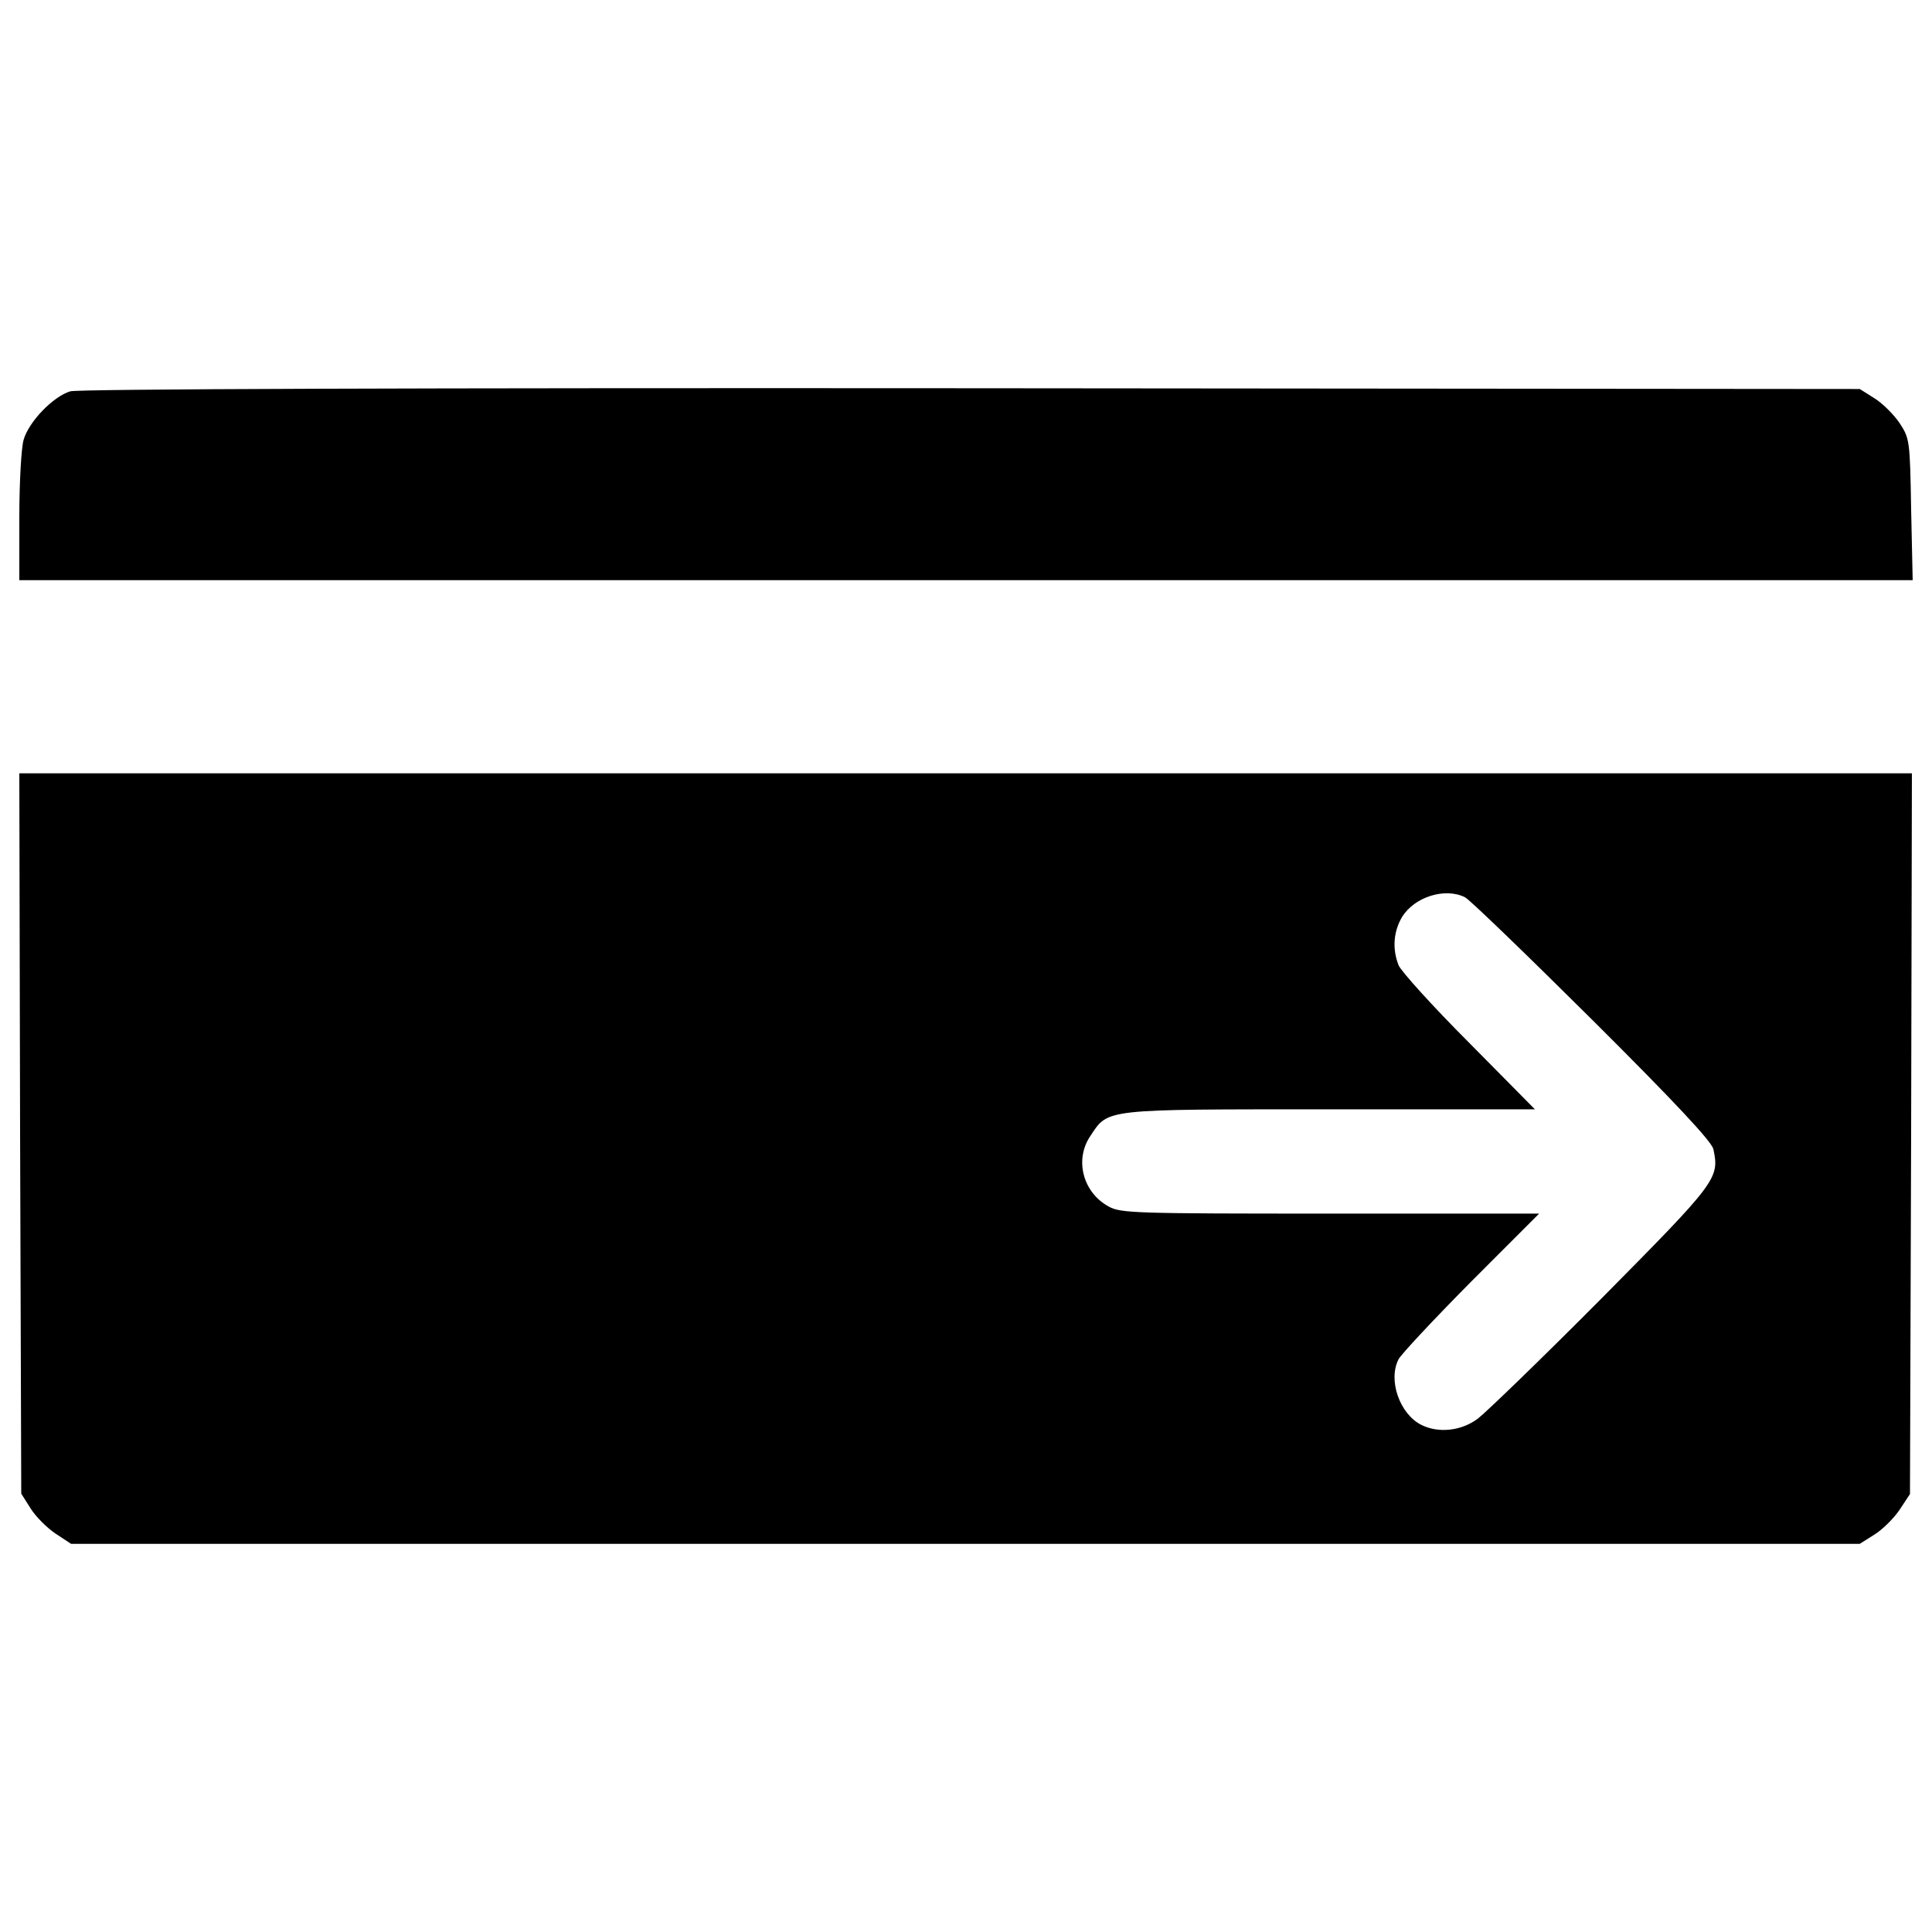
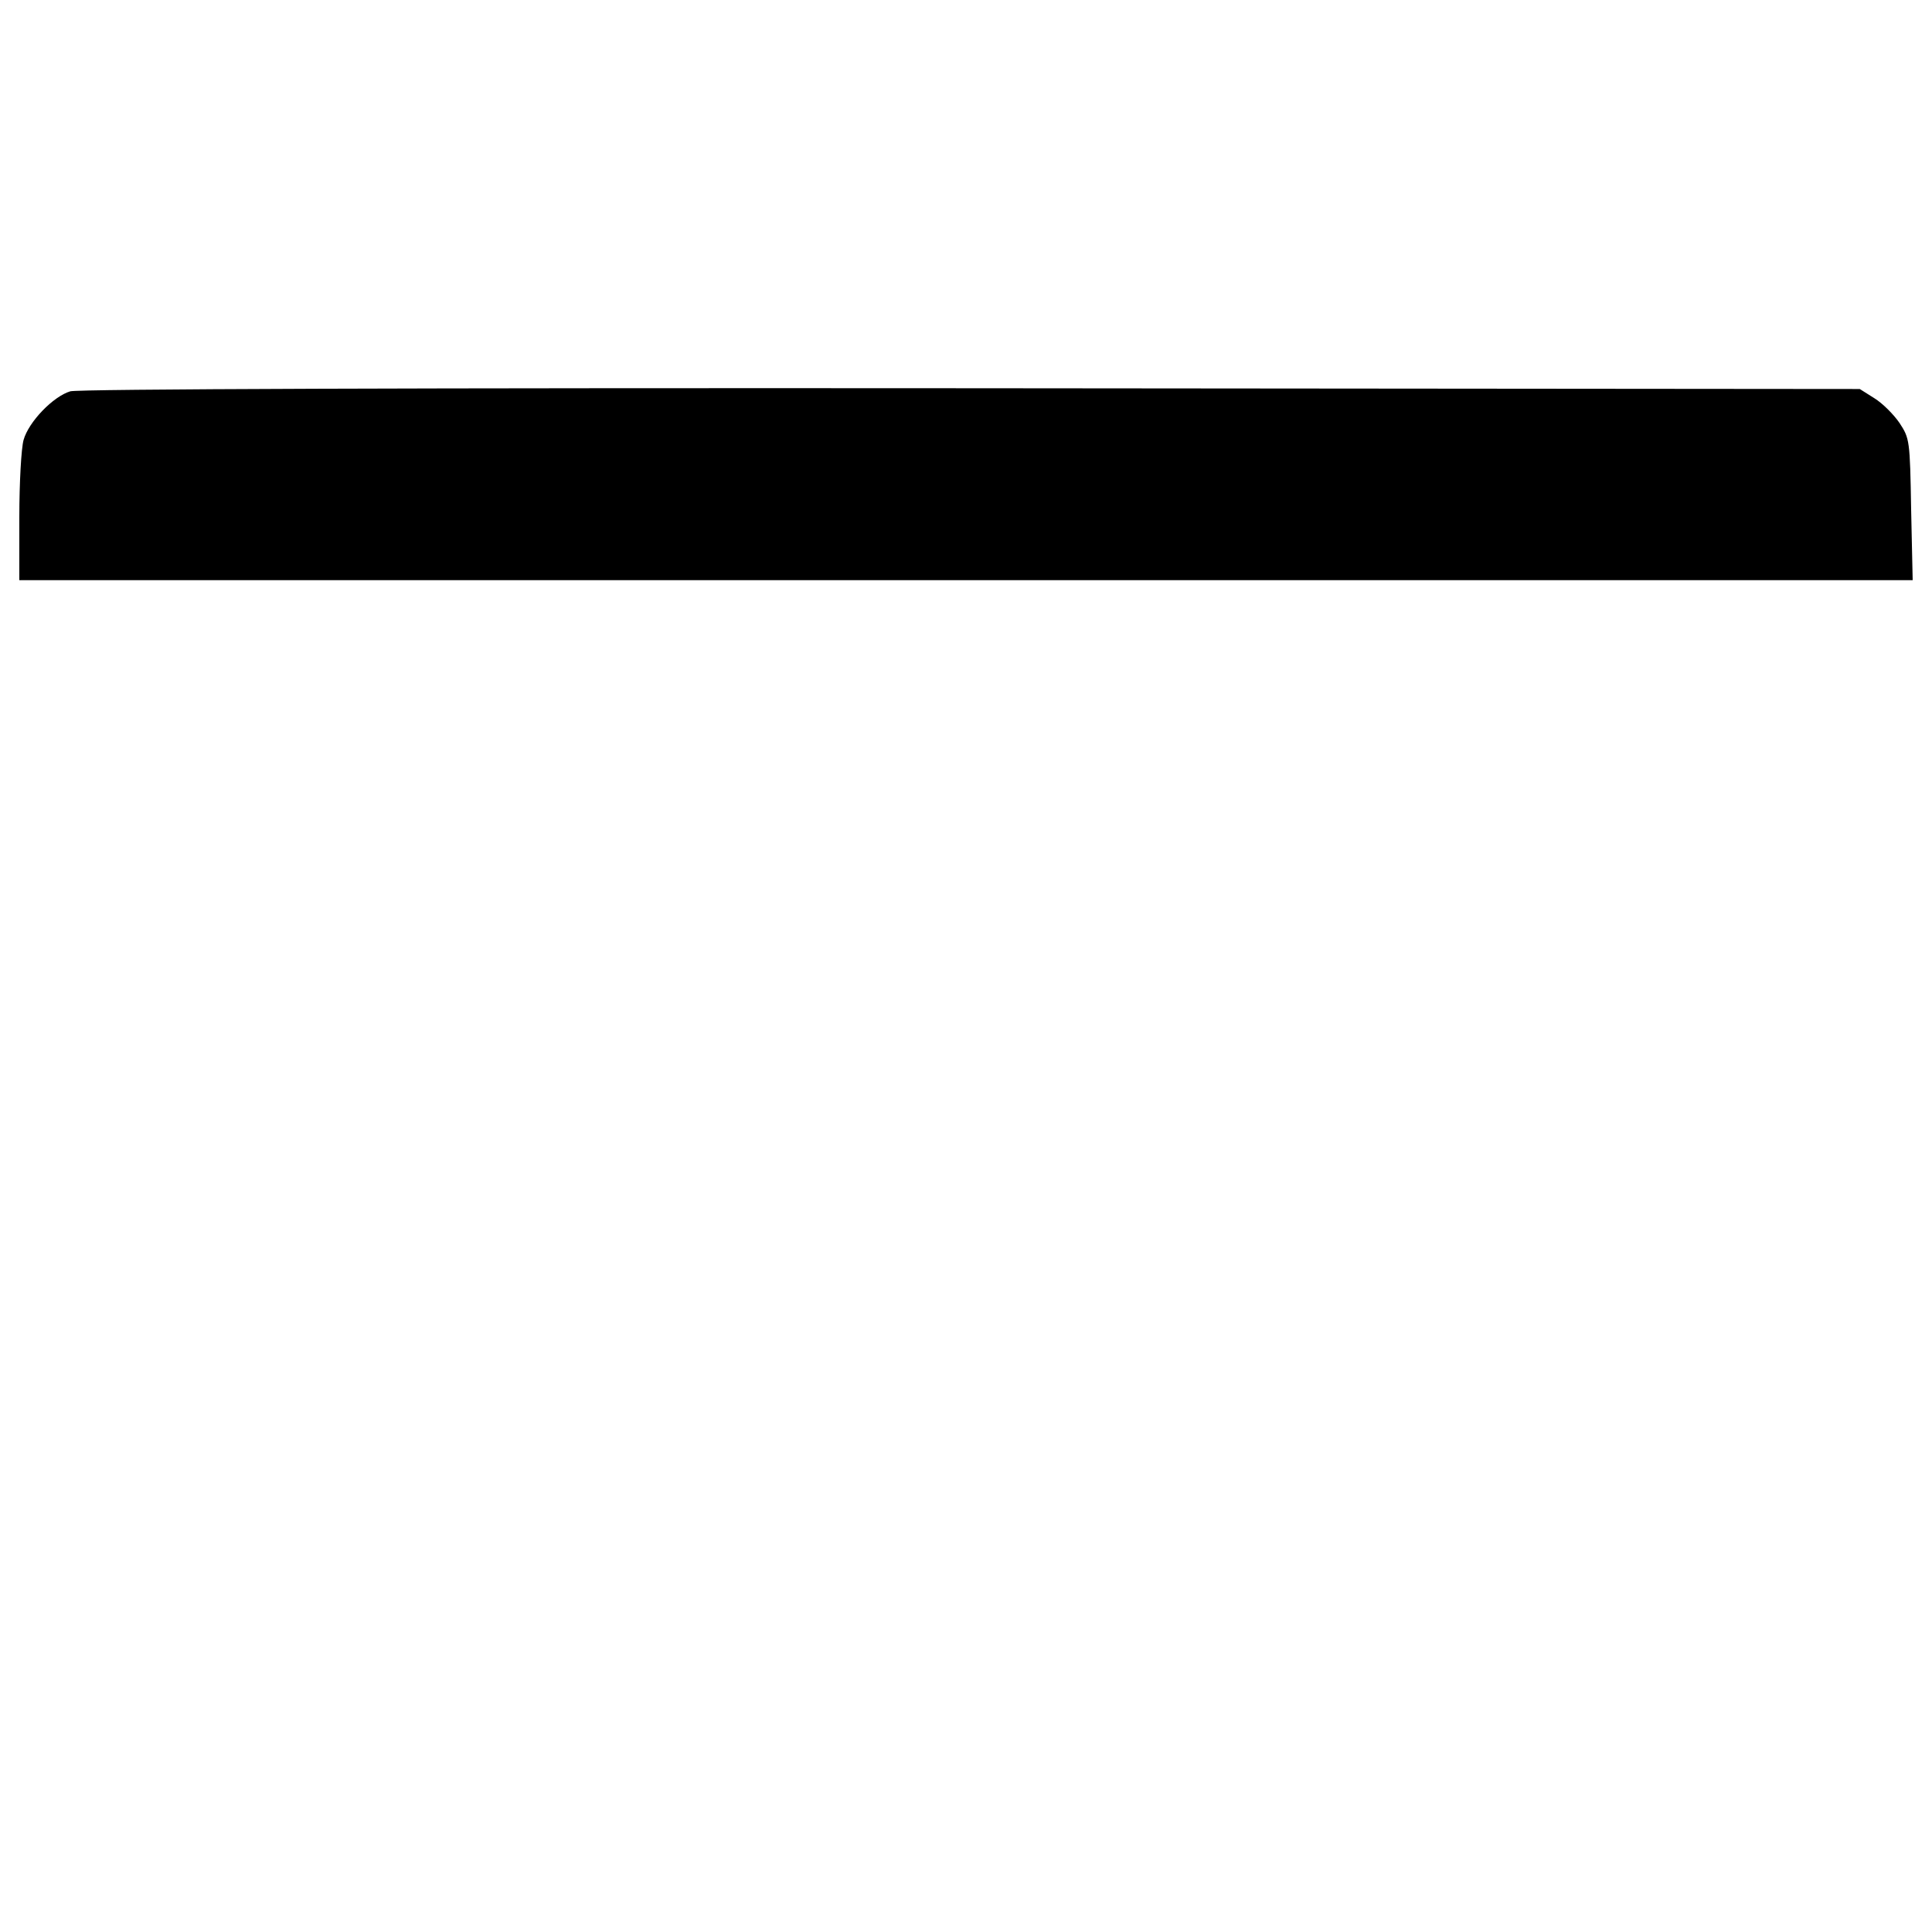
<svg xmlns="http://www.w3.org/2000/svg" version="1.1" x="0px" y="0px" viewBox="0 0 1000 1000" enable-background="new 0 0 1000 1000" xml:space="preserve">
  <g>
    <g transform="translate(0,511) scale(0.1,-0.1)">
      <path d="M363.9,3084.6c-88-26-215.9-157.9-241.9-251.9c-12-42-22-221.9-22-399.8V2107h4900h4900l-8,365.8c-6,359.9-8,367.9-60,447.8c-30,44-87.9,102-129.9,127.9l-76,48l-4598.1,4C2163.2,3102.6,405.9,3096.6,363.9,3084.6z" />
-       <path d="M104-755.8l6-1865.2l48-76c26-42,84-100,127.9-129.9l82-54H4996h4630.1l76,48c42,26,100,83.9,129.9,127.9l54,82l6,1865.2l4,1865.2H4998H100L104-755.8z M7582.9,465.7c24-12,319.9-297.9,657.8-633.7c433.8-431.8,617.7-629.7,627.7-669.7c32-151.9,20-167.9-577.8-771.7c-309.9-311.9-599.8-591.8-641.8-623.8c-86-64-203.9-76-291.9-32c-111.9,56-173.9,231.9-117.9,339.9c12,24,179.9,203.9,373.8,399.8l353.8,353.9H6887.2c-1007.6,0-1085.5,2-1147.5,36c-133.9,72-179.9,241.9-96,365.8c94,142,62,137.9,1243.5,137.9h1057.6L7602.9-286C7415-98.1,7251.1,83.8,7239.1,113.8c-34,86-26,175.9,18,249.9C7321.1,467.7,7479,517.6,7582.9,465.7z" />
    </g>
  </g>
</svg>